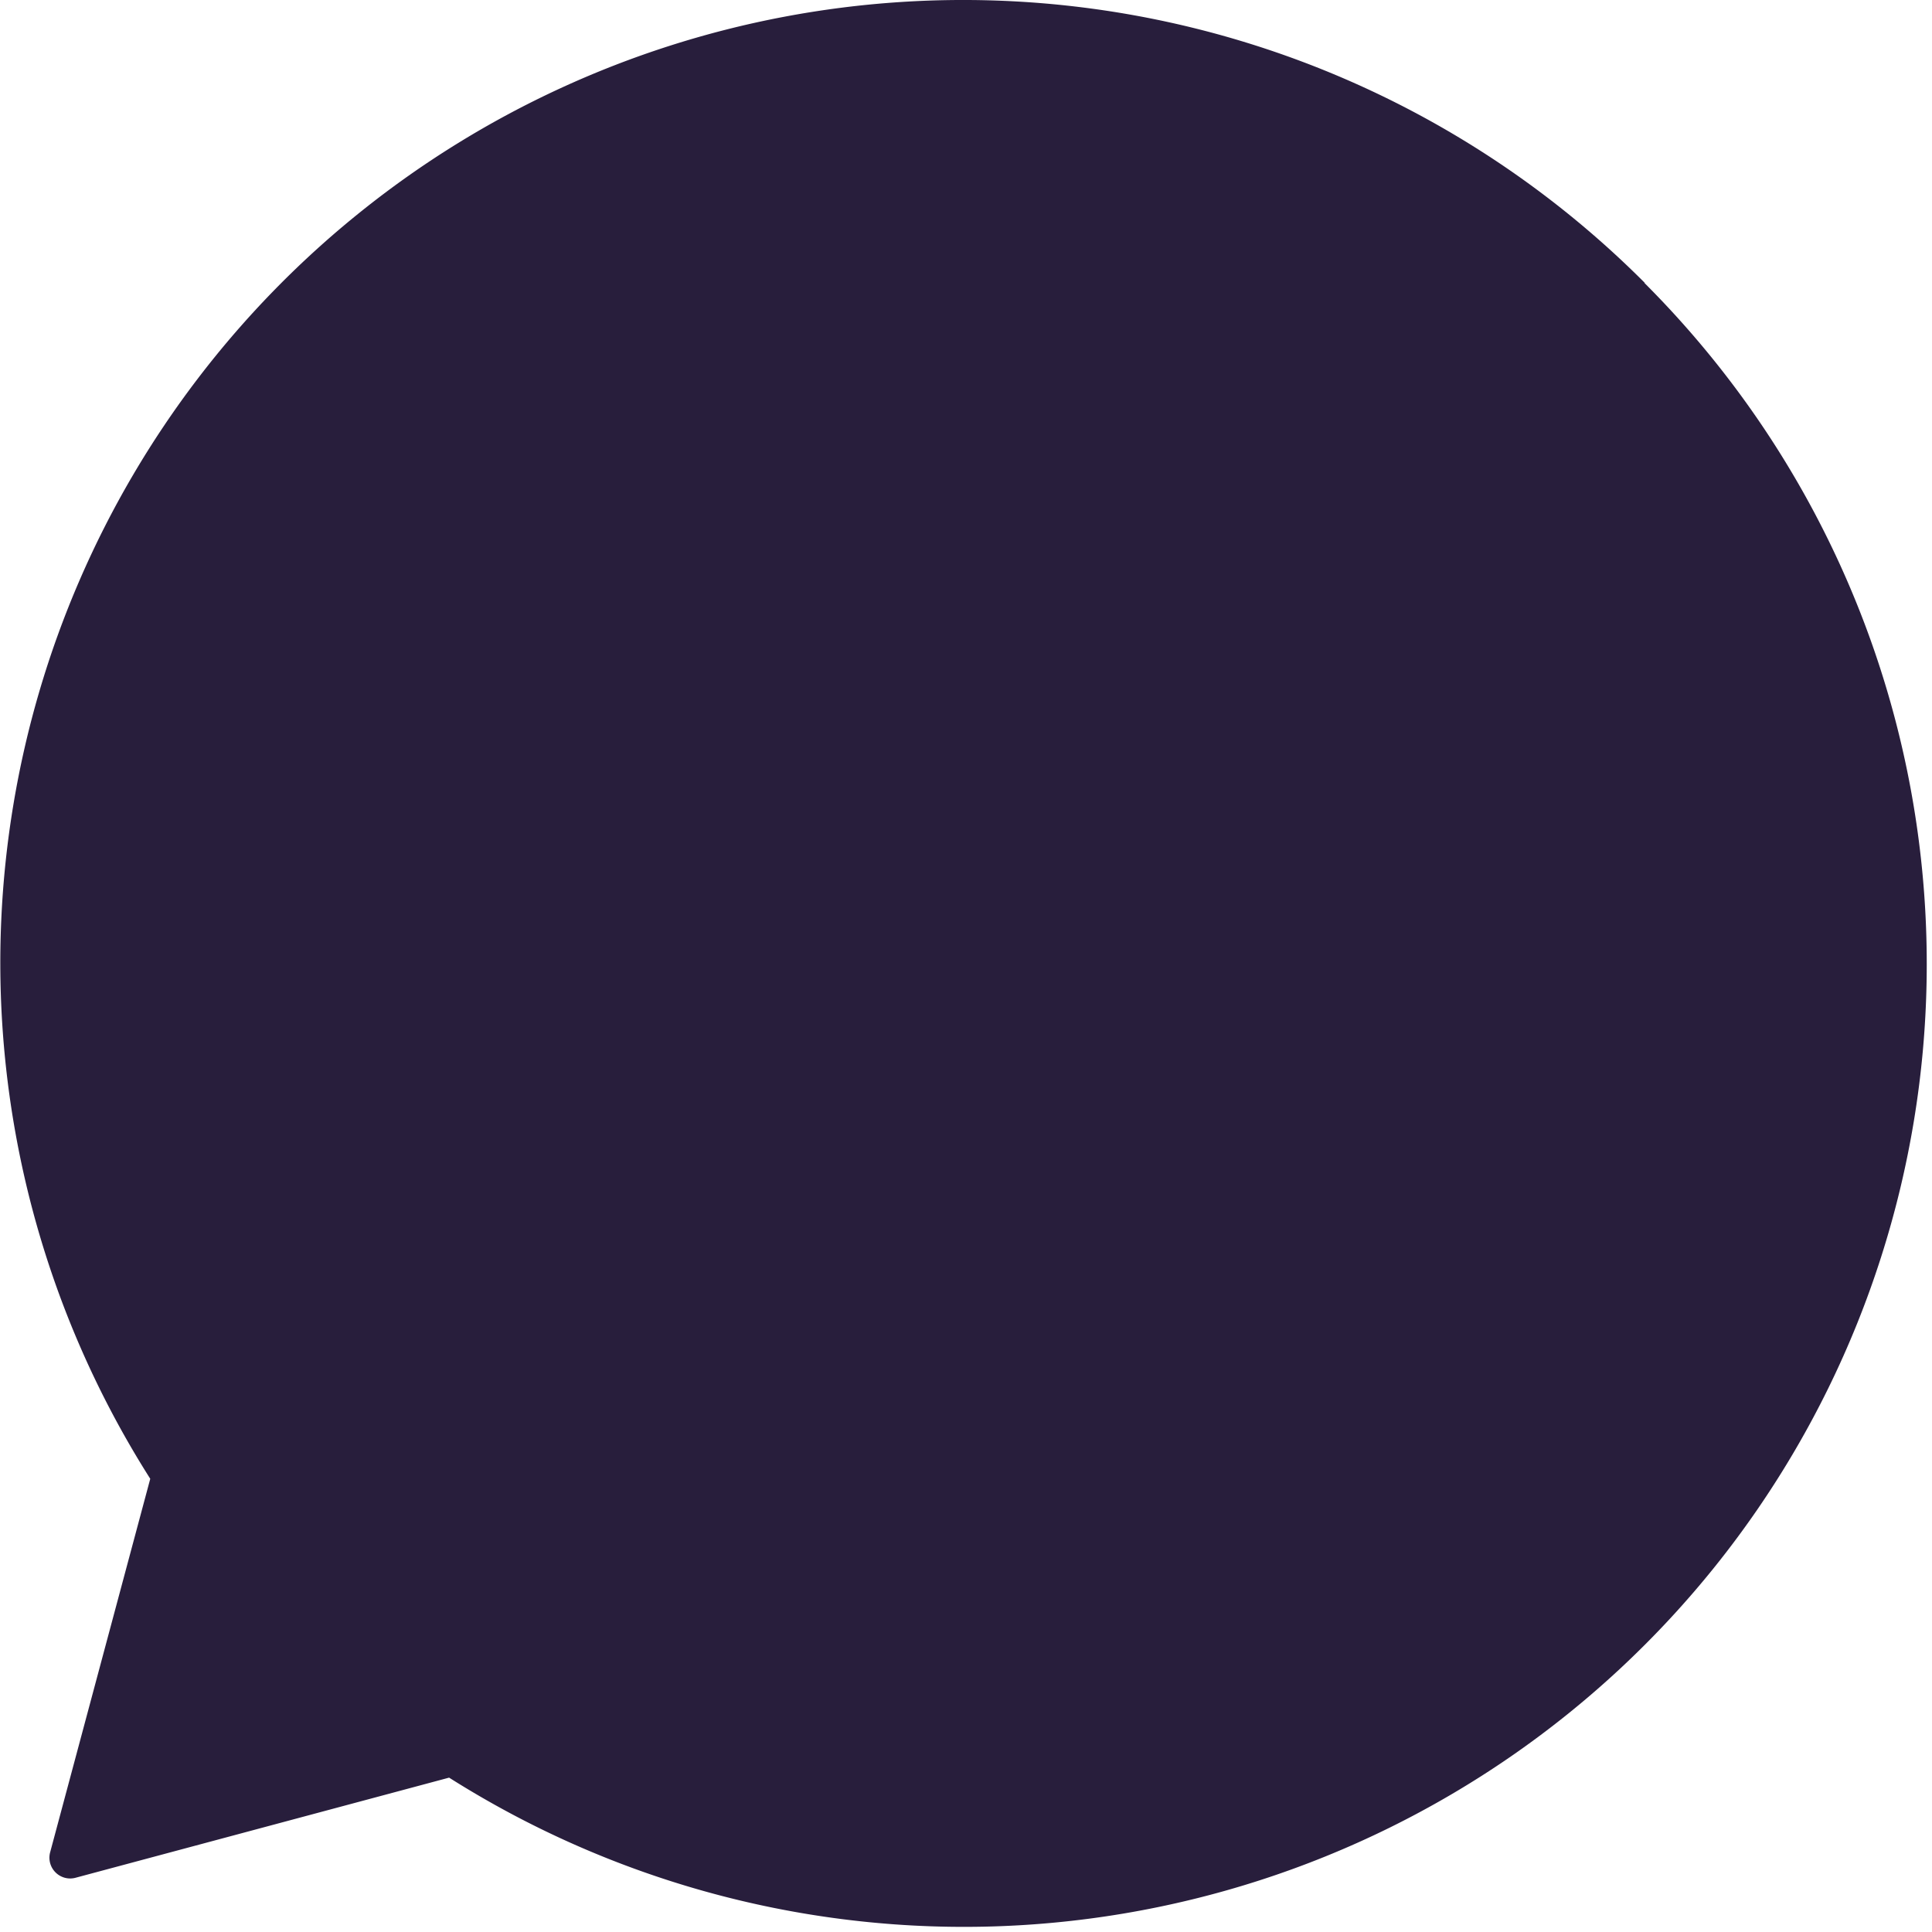
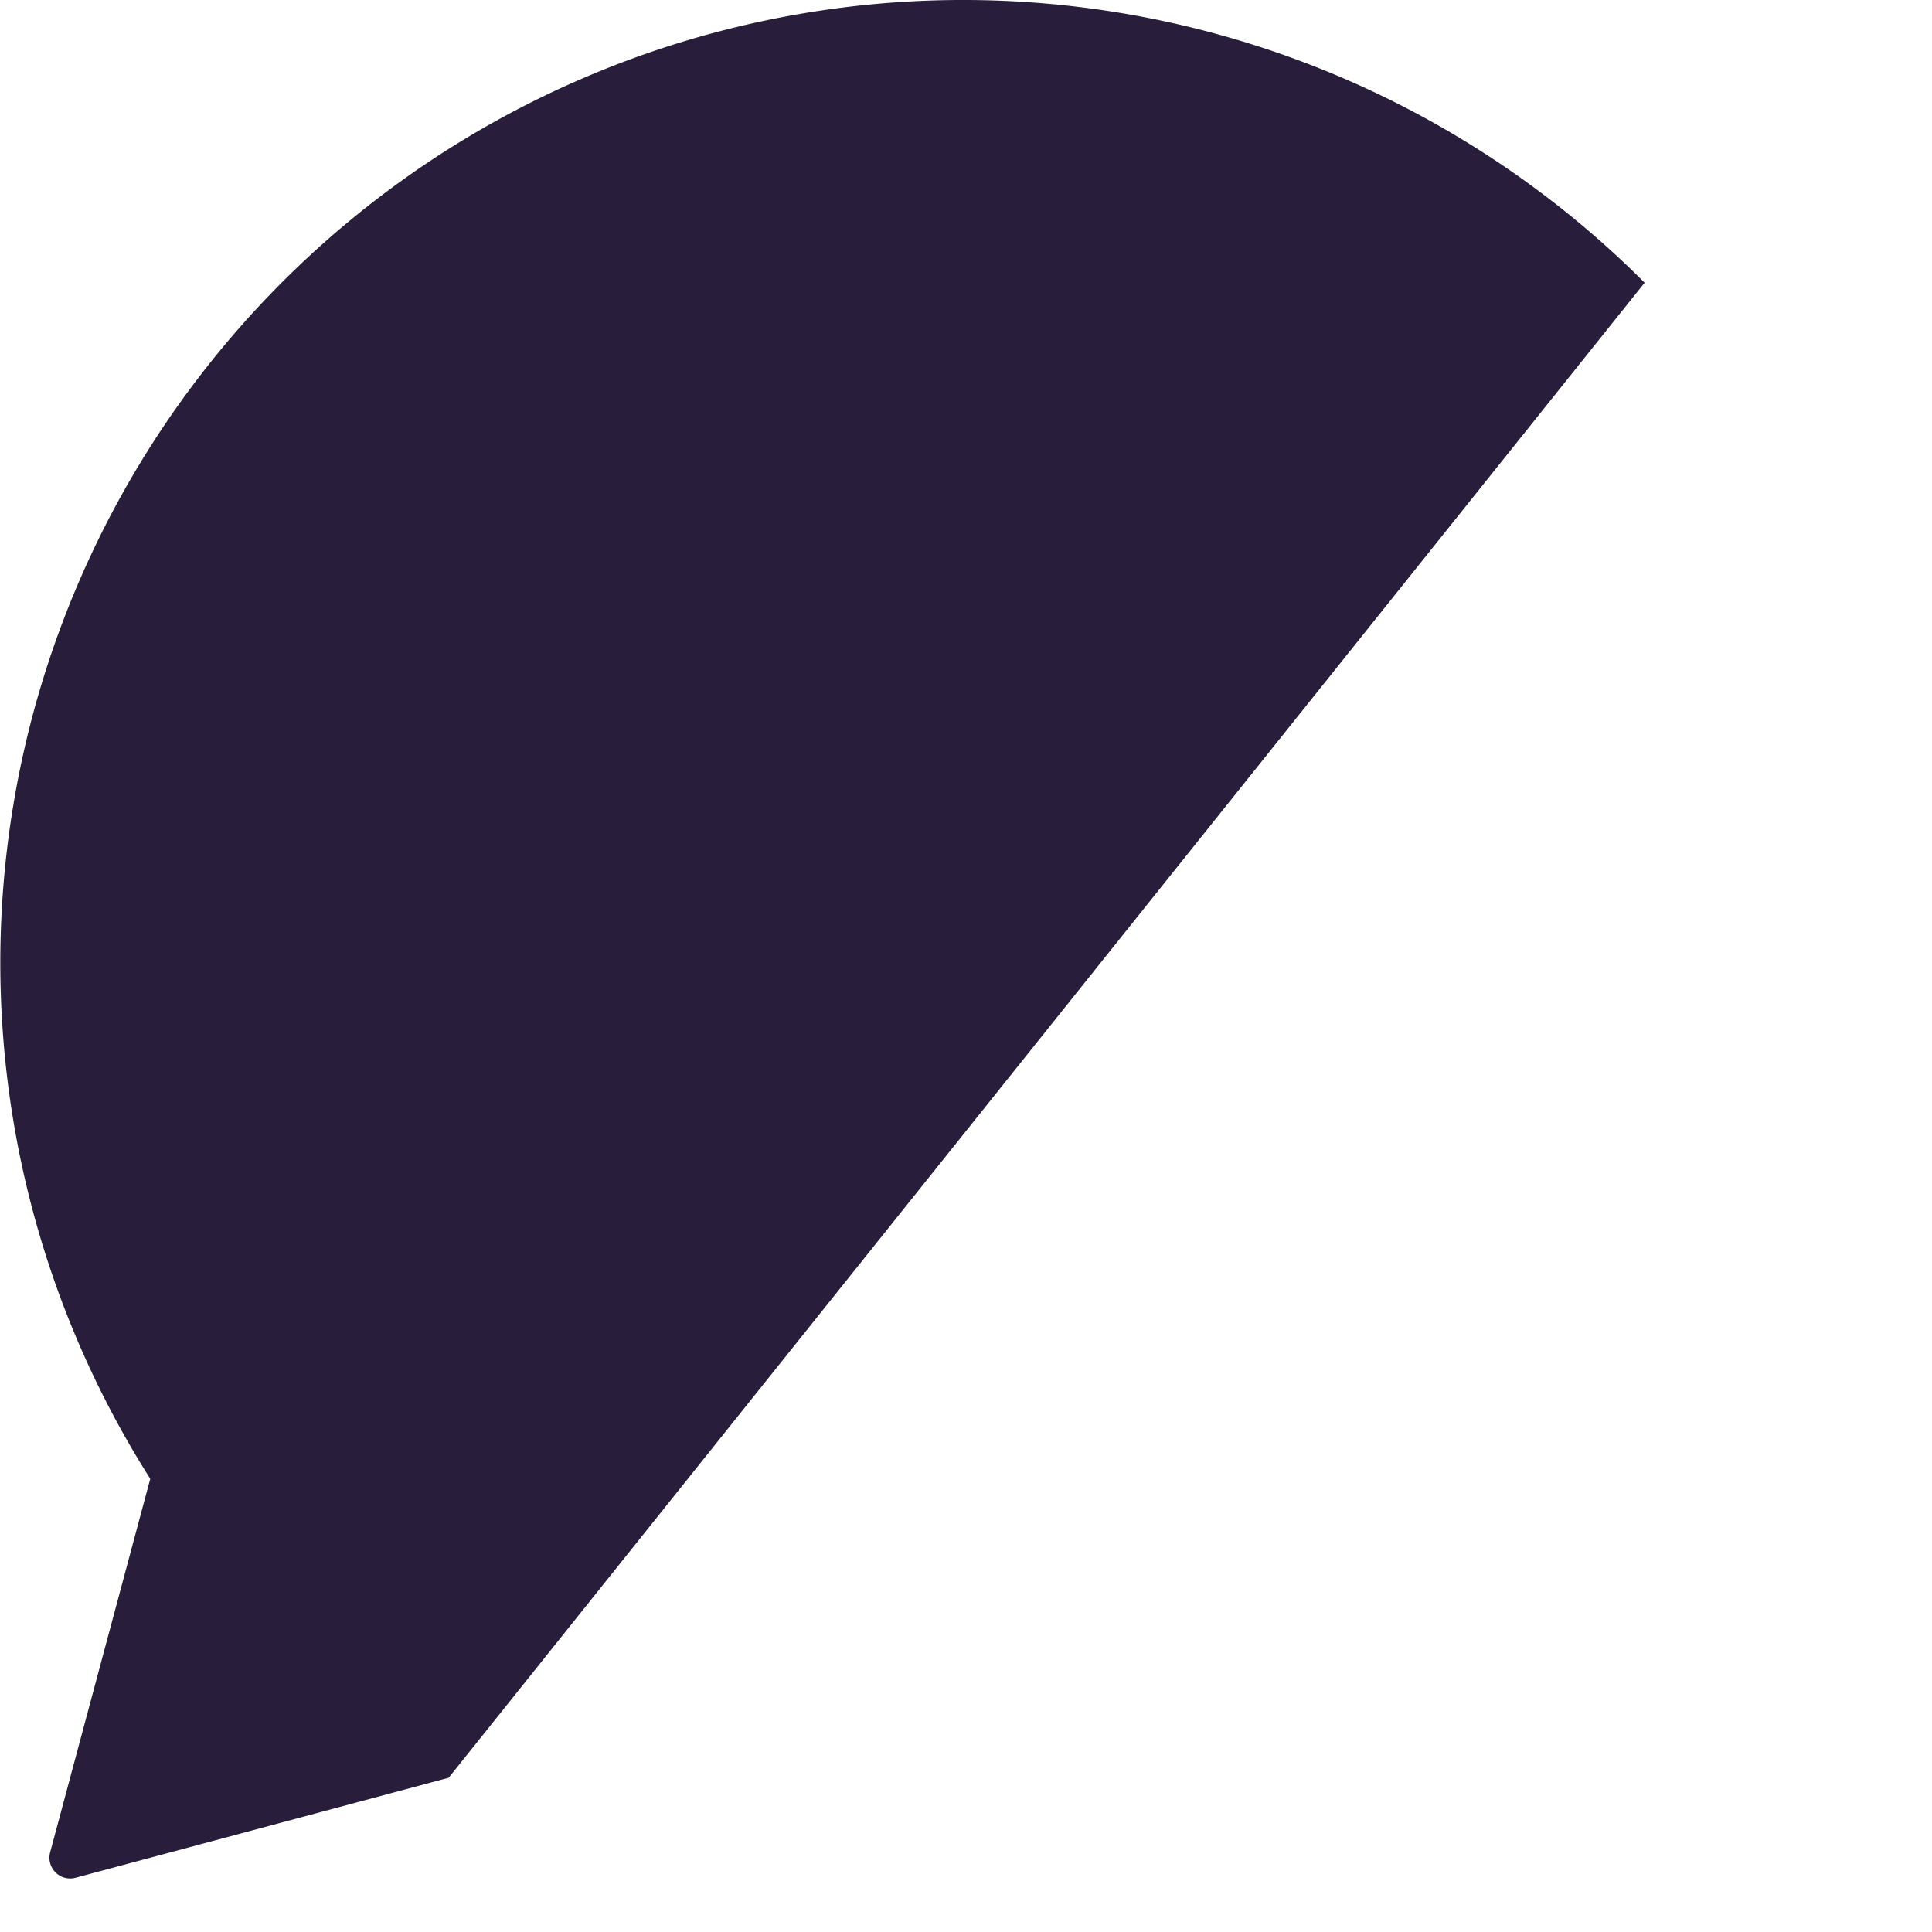
<svg xmlns="http://www.w3.org/2000/svg" fill="#281E3C" viewBox="0 0 175 175" class="h-[35.75vw] md:h-[16.4vw]">
-   <path d="M148.97 25.608a87.208 87.208 0 0 0-116.227-6.485A87.21 87.21 0 0 0 13.61 133.948l-9.07 33.84a1.882 1.882 0 0 0 1.329 2.299c.318.086.653.086.971.001l33.84-9.07a87.209 87.209 0 0 0 108.29-135.37v-.04Z" fill="#281E3C" />
+   <path d="M148.97 25.608a87.208 87.208 0 0 0-116.227-6.485A87.21 87.21 0 0 0 13.61 133.948l-9.07 33.84a1.882 1.882 0 0 0 1.329 2.299c.318.086.653.086.971.001l33.84-9.07v-.04Z" fill="#281E3C" />
</svg>